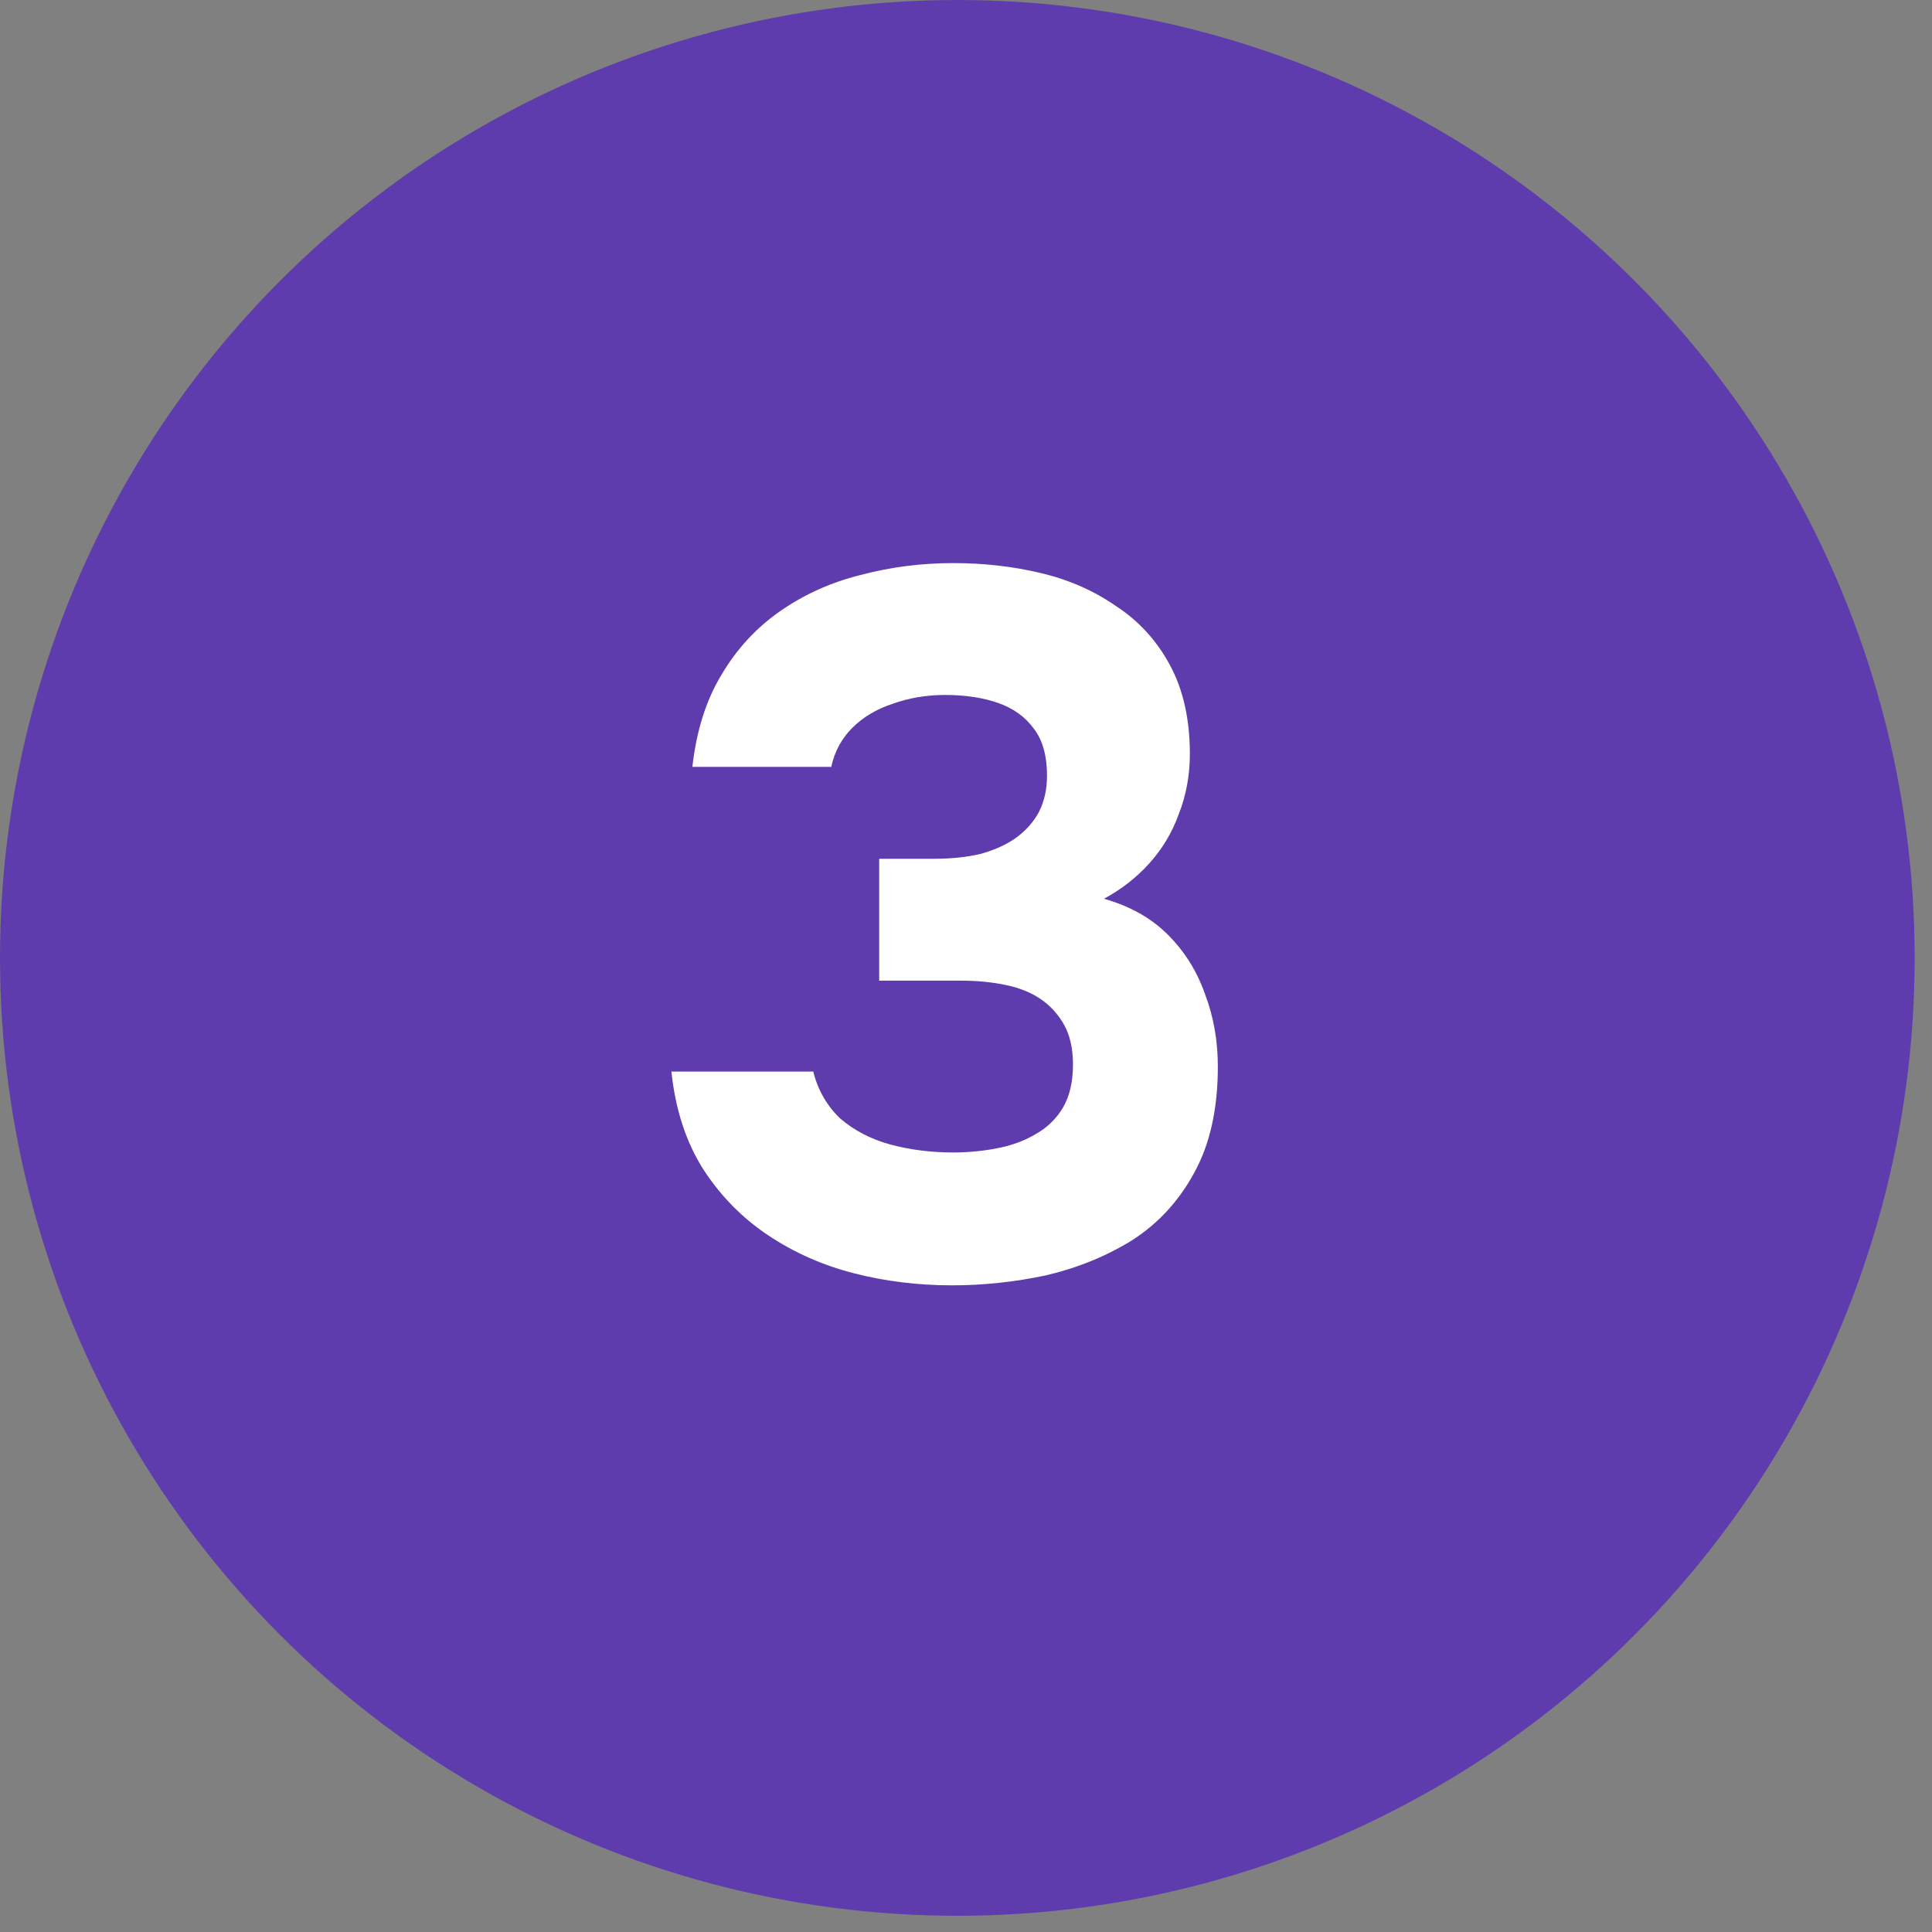
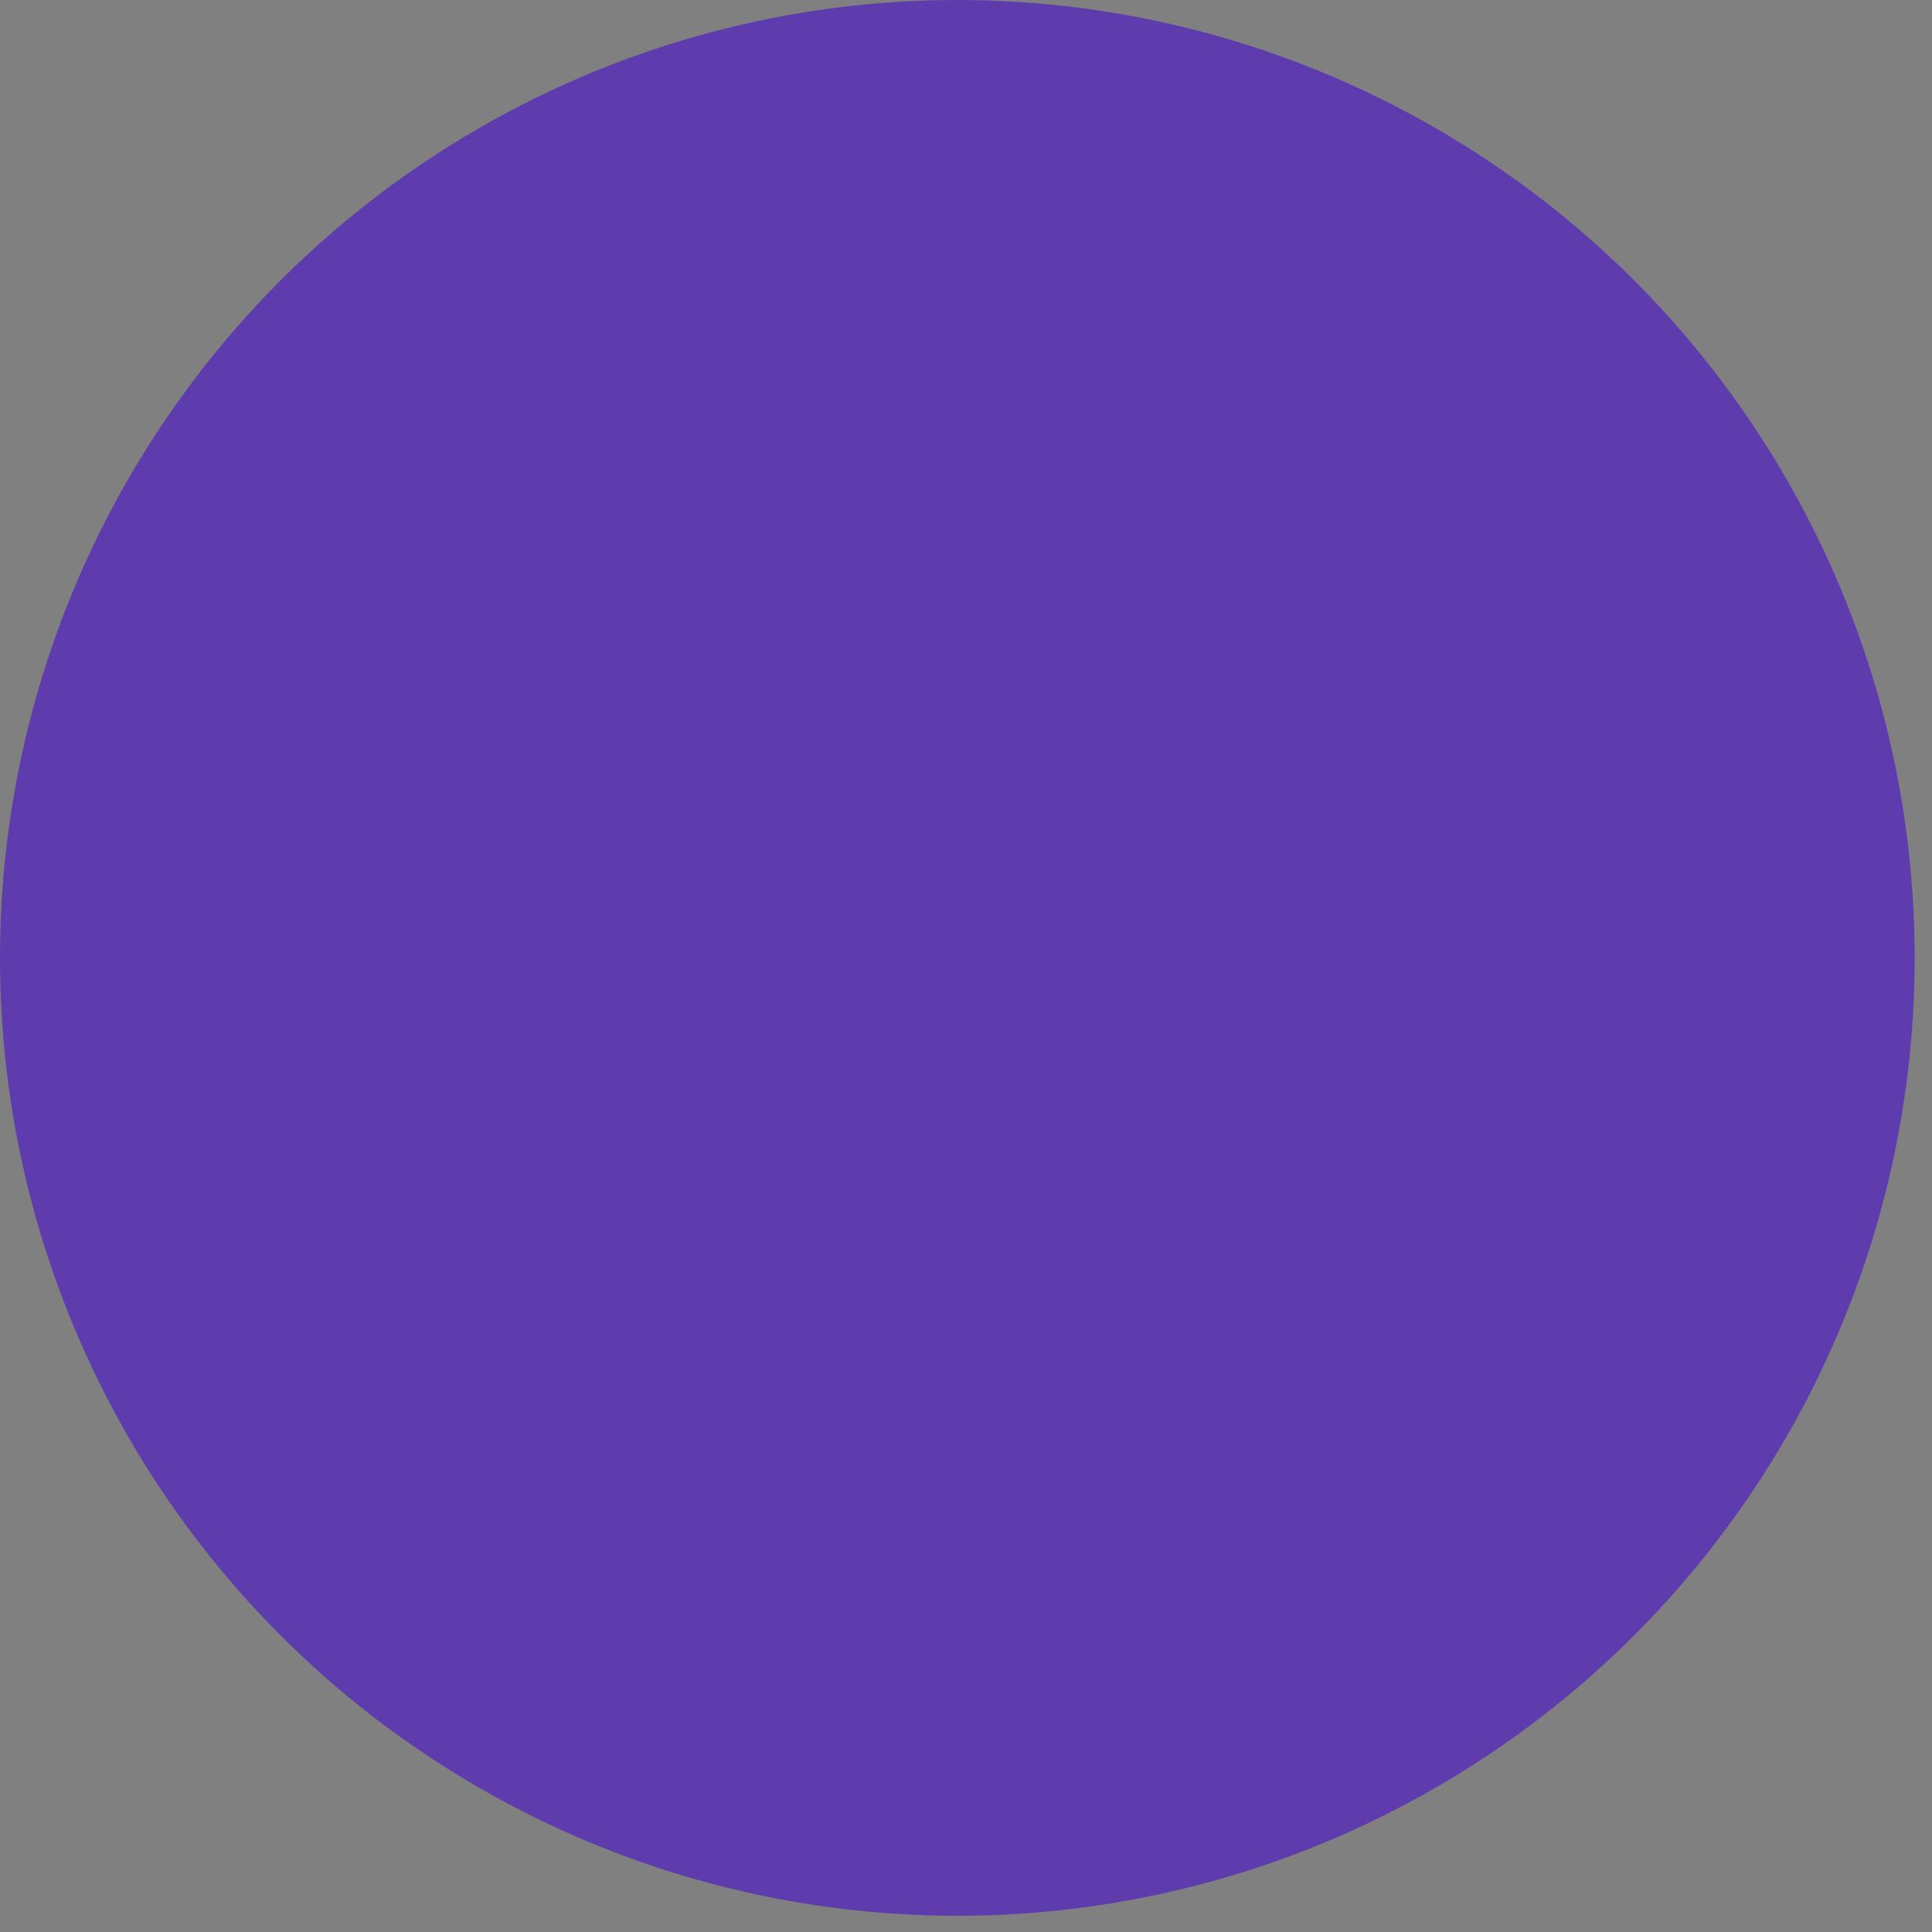
<svg xmlns="http://www.w3.org/2000/svg" width="62" height="62" viewBox="0 0 62 62" fill="none">
  <rect x="0" y="0" width="62" height="62" fill="#808080" stroke="none" />
  <ellipse cx="30.722" cy="30.74" rx="30.722" ry="30.74" fill="#5F3CAD" />
-   <path d="M30.554 41.248C29.464 41.248 28.417 41.12 27.413 40.863C26.408 40.607 25.489 40.201 24.656 39.645C23.822 39.089 23.128 38.384 22.572 37.529C22.016 36.653 21.674 35.606 21.546 34.388H26.098C26.248 34.986 26.537 35.488 26.964 35.894C27.413 36.279 27.947 36.557 28.567 36.728C29.208 36.899 29.881 36.984 30.586 36.984C31.057 36.984 31.516 36.941 31.965 36.856C32.435 36.77 32.852 36.621 33.215 36.407C33.6 36.194 33.899 35.905 34.113 35.542C34.326 35.178 34.433 34.719 34.433 34.163C34.433 33.65 34.337 33.223 34.145 32.881C33.952 32.539 33.696 32.261 33.375 32.047C33.055 31.834 32.67 31.684 32.221 31.599C31.794 31.513 31.334 31.47 30.843 31.47H28.214V27.559H29.977C30.533 27.559 31.035 27.506 31.484 27.399C31.933 27.271 32.307 27.1 32.606 26.886C32.927 26.651 33.172 26.373 33.343 26.053C33.514 25.711 33.6 25.326 33.6 24.899C33.6 24.257 33.461 23.755 33.183 23.392C32.905 23.007 32.52 22.729 32.029 22.558C31.538 22.387 30.971 22.302 30.33 22.302C29.732 22.302 29.165 22.398 28.631 22.59C28.118 22.761 27.691 23.018 27.349 23.36C27.007 23.702 26.782 24.119 26.675 24.61H22.219C22.348 23.456 22.658 22.473 23.149 21.661C23.641 20.827 24.271 20.143 25.041 19.609C25.81 19.075 26.665 18.69 27.605 18.455C28.567 18.199 29.561 18.07 30.586 18.07C31.57 18.07 32.51 18.177 33.407 18.391C34.305 18.605 35.106 18.957 35.812 19.449C36.538 19.919 37.115 20.549 37.543 21.34C37.97 22.131 38.184 23.082 38.184 24.193C38.184 24.877 38.066 25.518 37.831 26.117C37.618 26.715 37.297 27.25 36.87 27.72C36.464 28.168 35.983 28.542 35.427 28.842C36.261 29.077 36.944 29.461 37.479 29.996C38.013 30.53 38.408 31.16 38.665 31.887C38.943 32.614 39.082 33.394 39.082 34.227C39.082 35.595 38.825 36.738 38.312 37.657C37.821 38.555 37.158 39.271 36.325 39.805C35.491 40.318 34.572 40.692 33.568 40.927C32.563 41.141 31.559 41.248 30.554 41.248Z" fill="white" />
</svg>